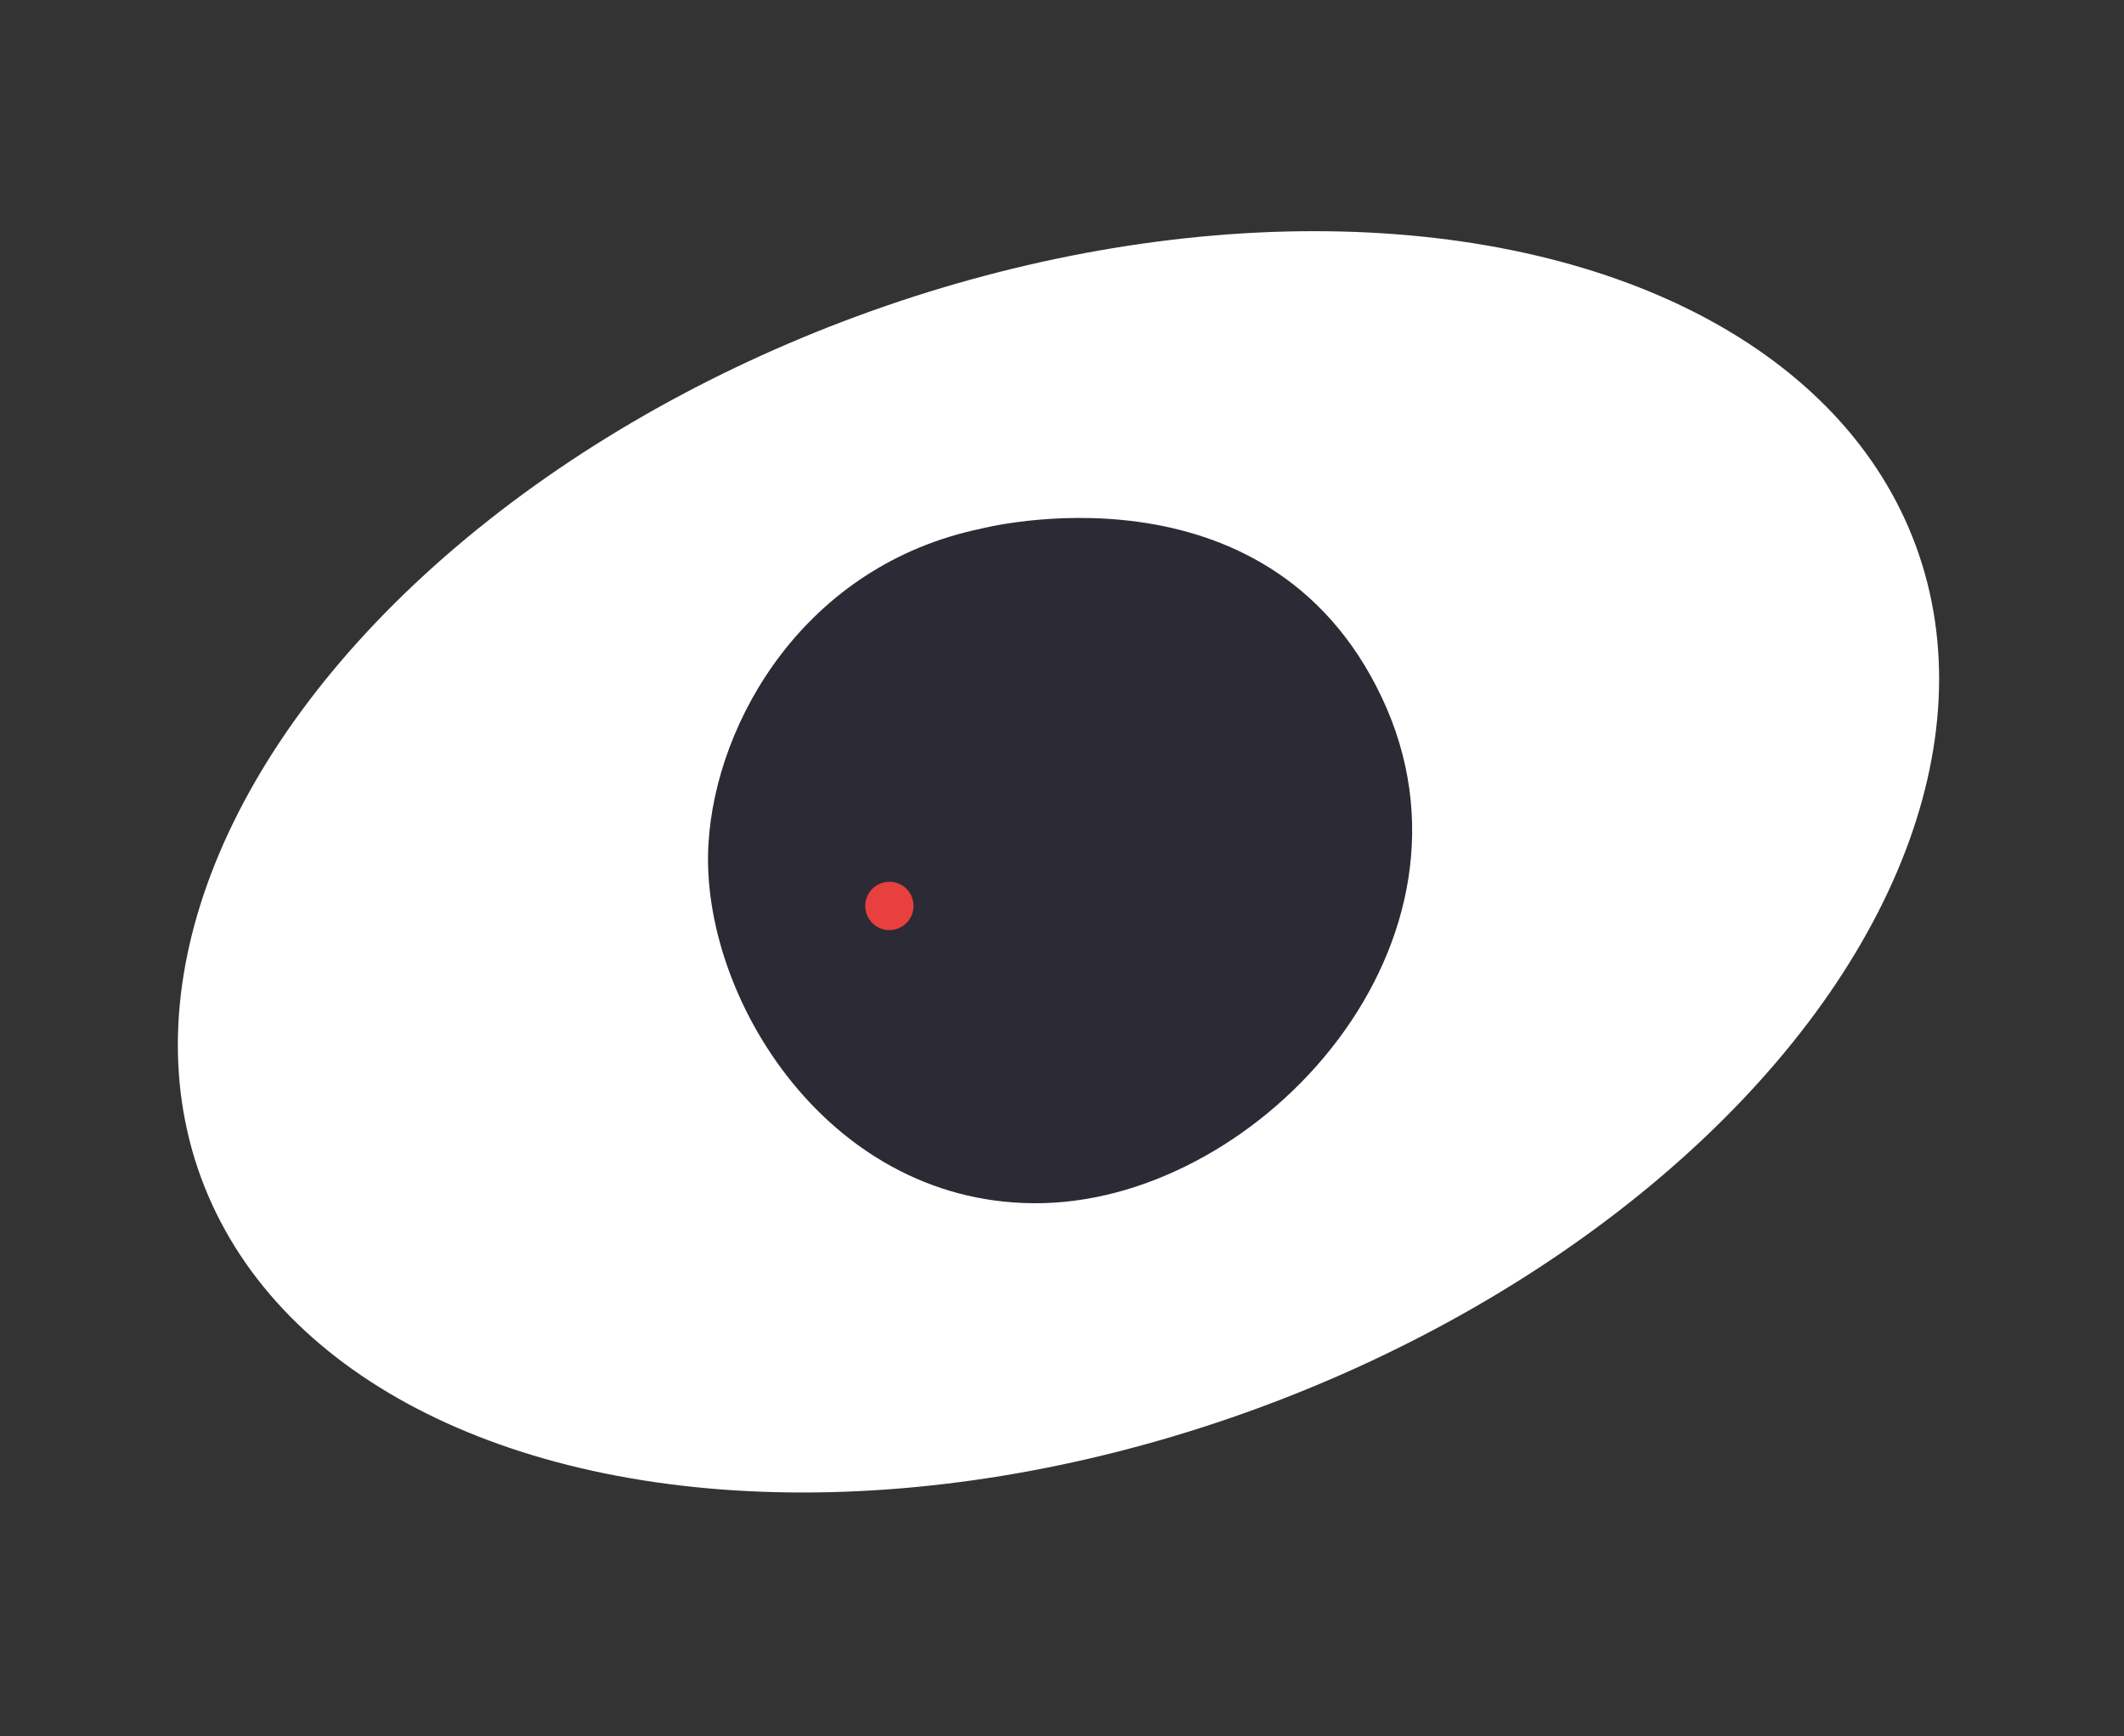
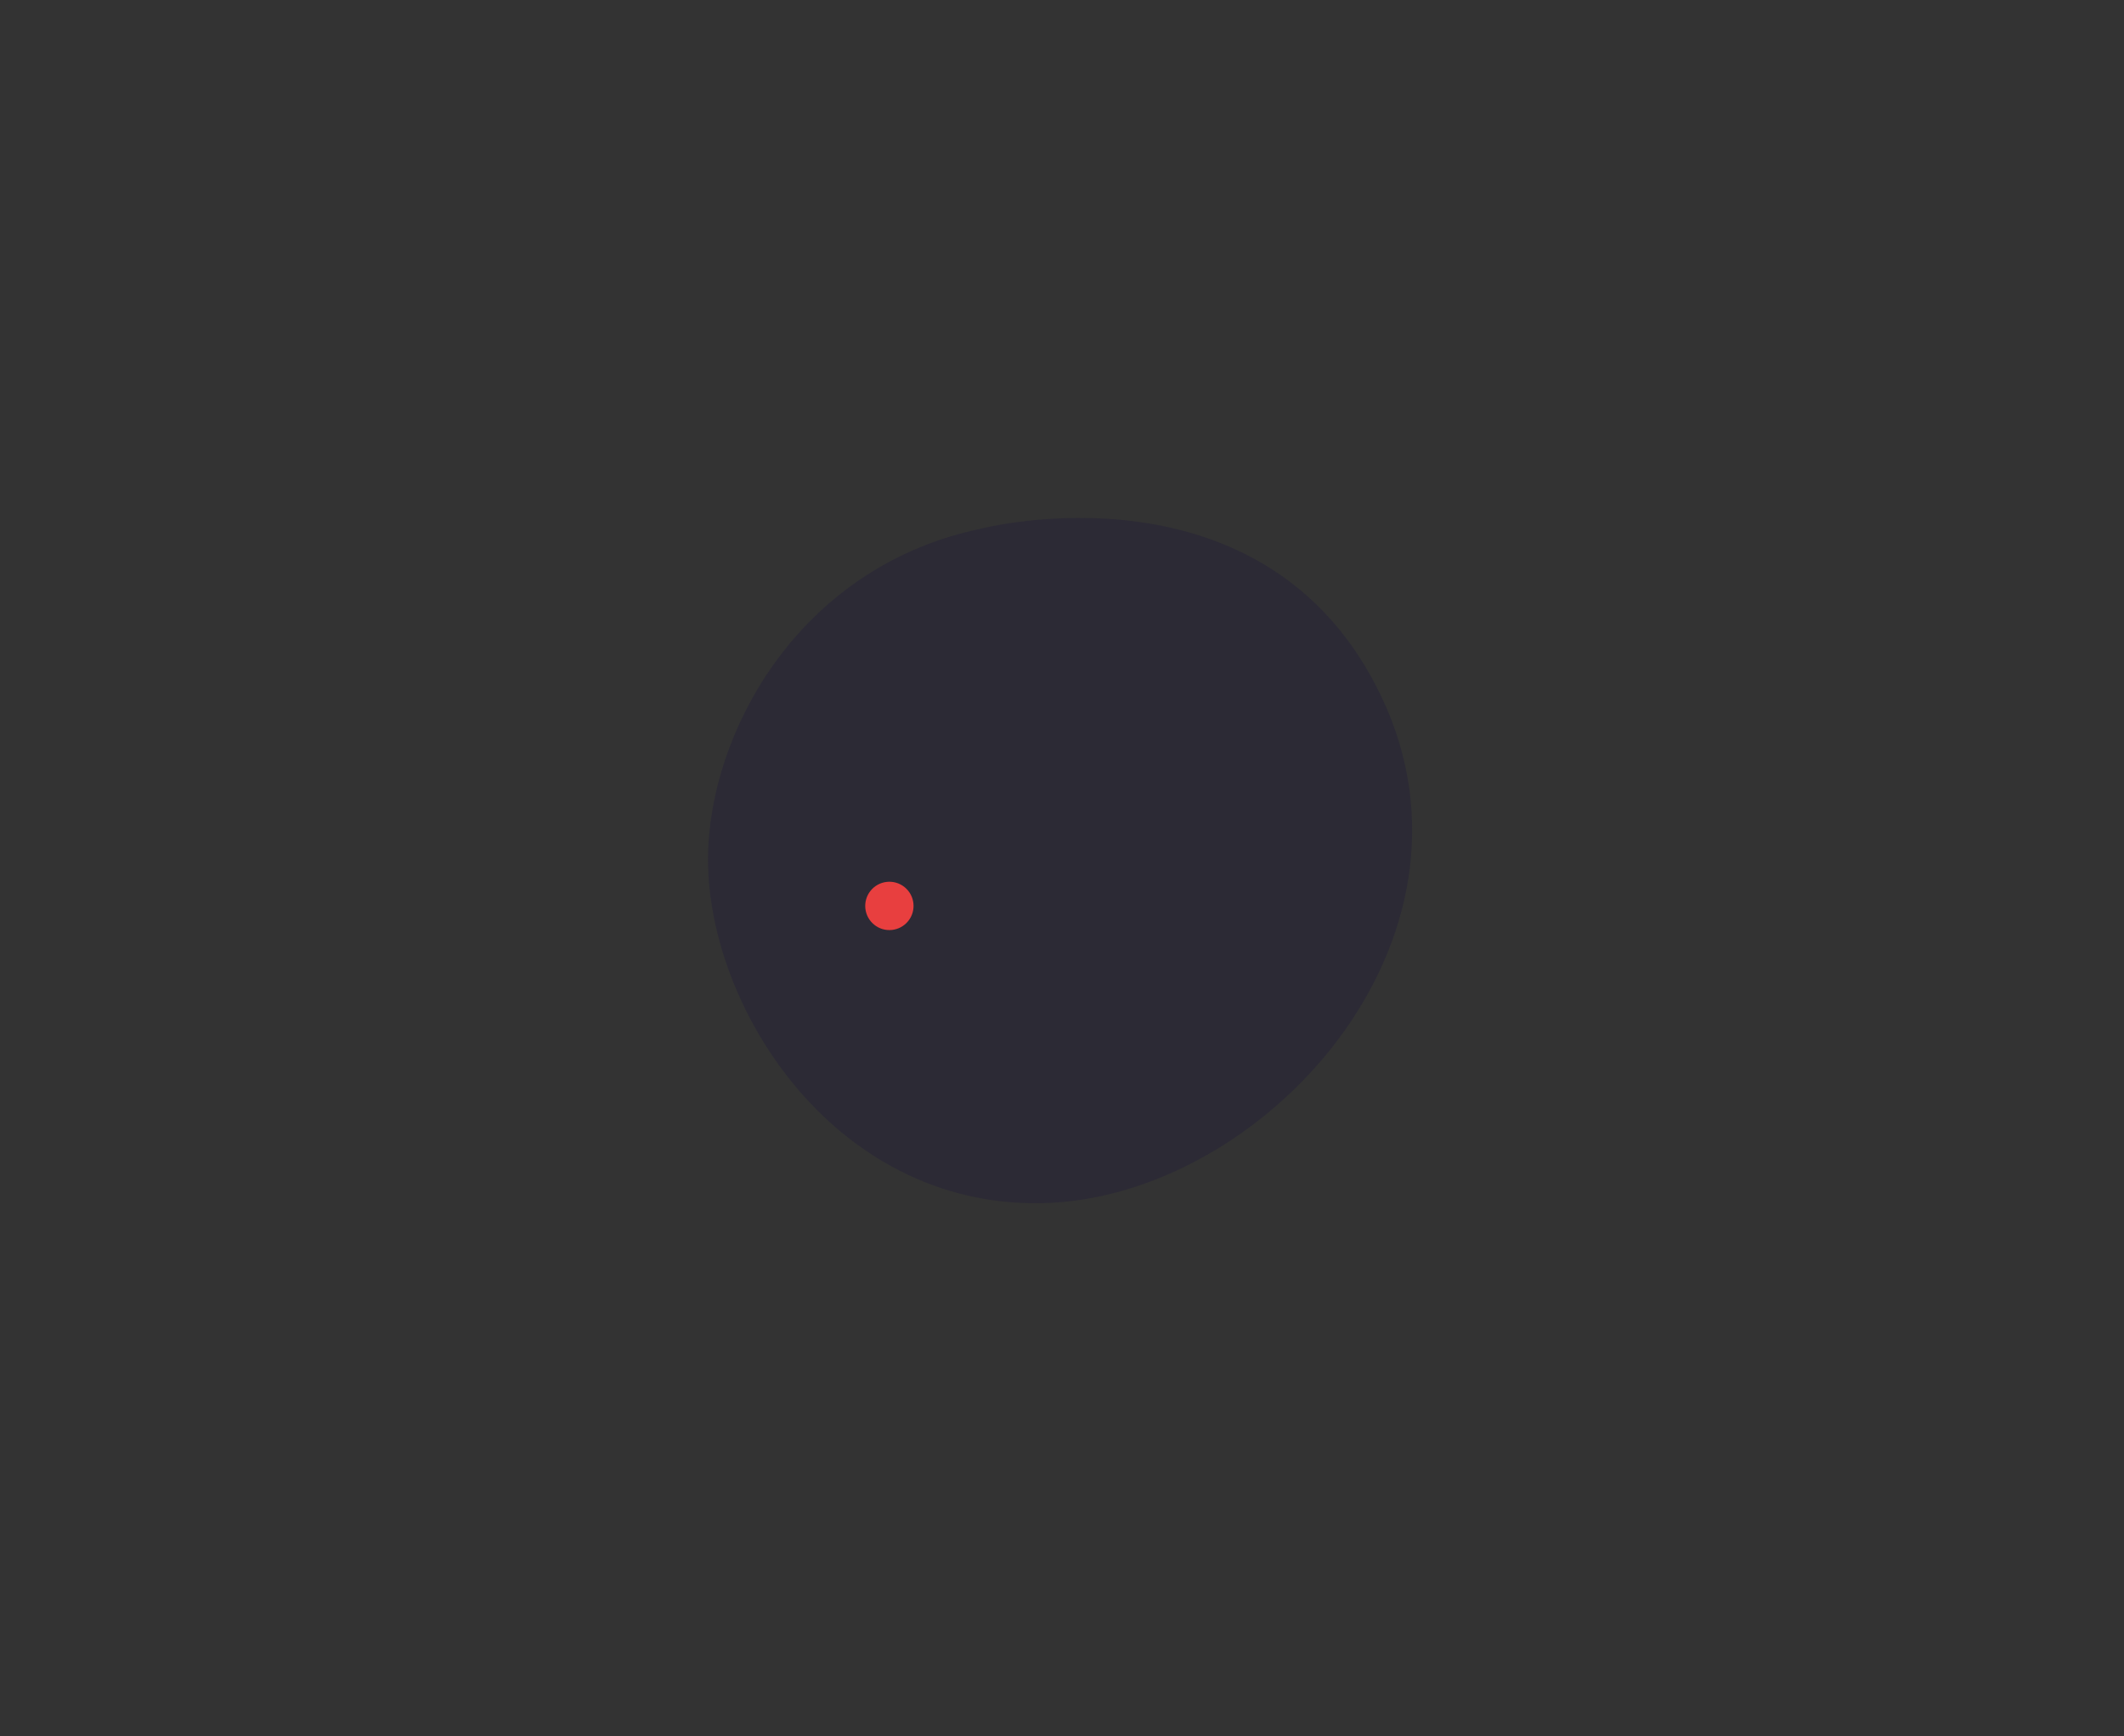
<svg xmlns="http://www.w3.org/2000/svg" width="93" height="76" viewBox="0 0 93 76" fill="none">
  <rect x="0" y="0" width="93" height="76" fill="#333333" stroke="none" />
-   <ellipse cx="46.346" cy="37.73" rx="40.008" ry="25.463" transform="rotate(-20.235 46.346 37.73)" fill="white" />
  <path d="M42.934 23.149C42.934 23.149 55.463 19.875 60.503 30.535C65.544 41.195 55.296 52.429 45.687 52.671C36.336 52.906 30.628 43.633 31.019 36.954C31.337 31.51 35.292 24.744 42.934 23.149Z" fill="#2C2A35" />
  <path d="M39.765 40.324C39.398 40.778 38.732 40.85 38.278 40.483C37.823 40.115 37.752 39.45 38.119 38.995C38.486 38.541 39.152 38.469 39.607 38.837C40.061 39.204 40.132 39.87 39.765 40.324Z" fill="#E83F3F" />
</svg>